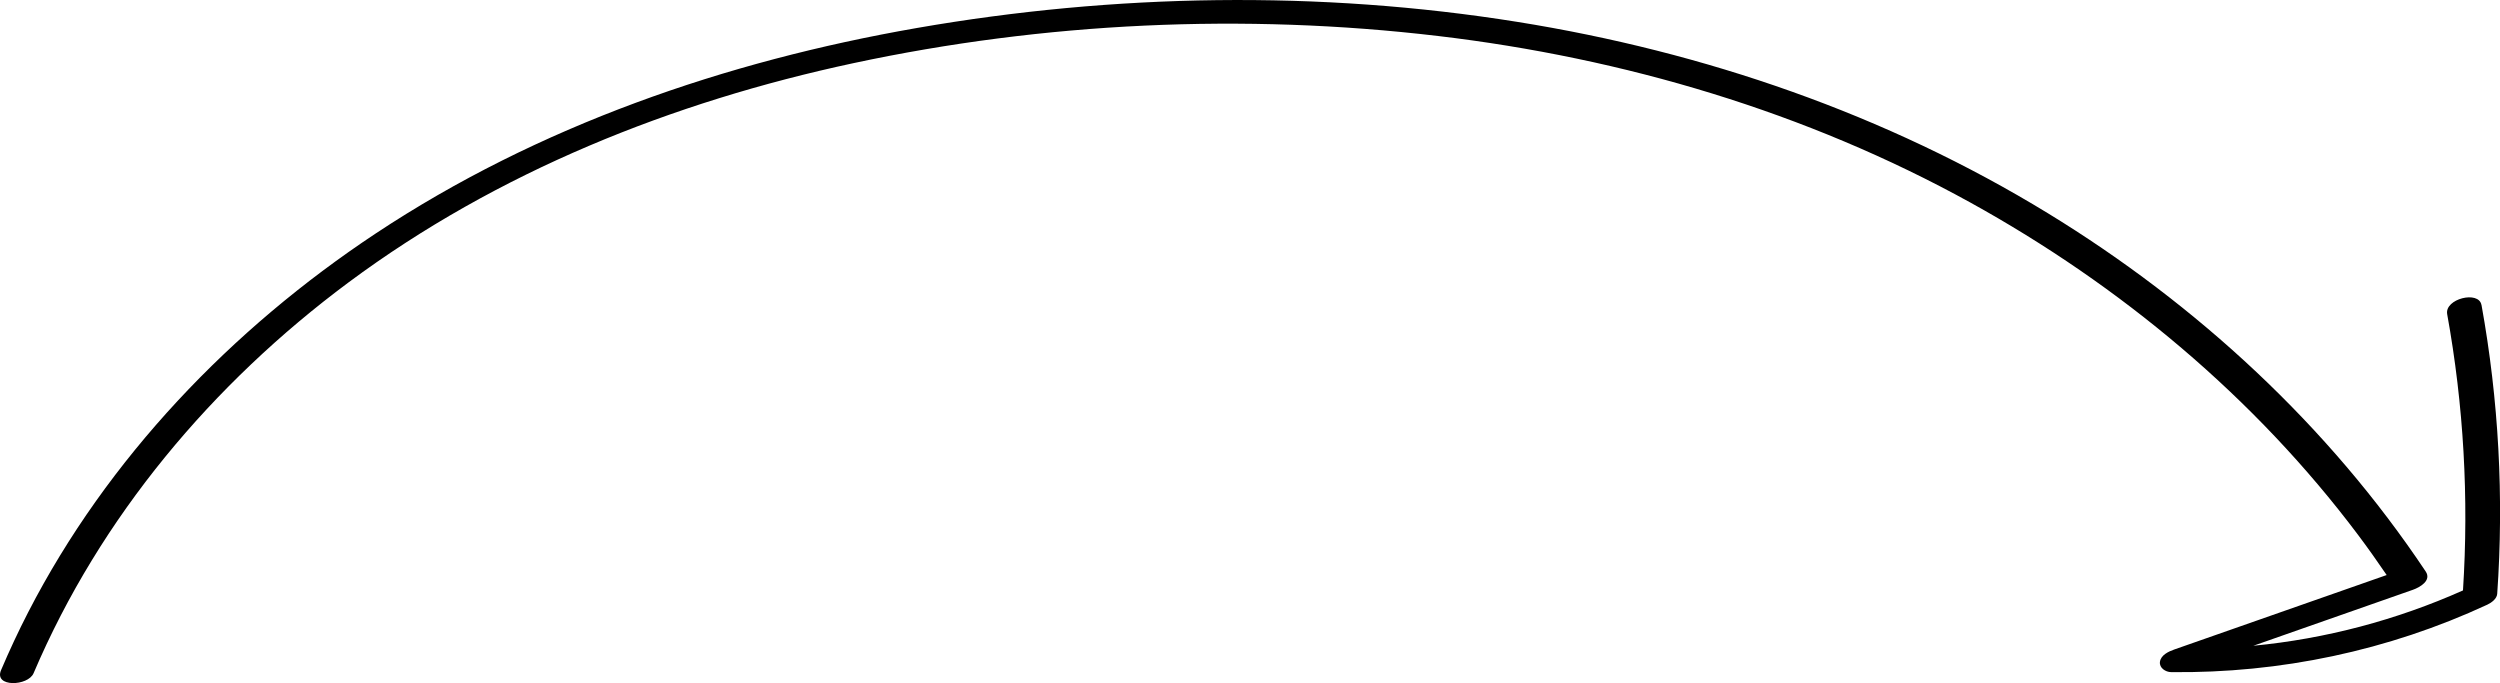
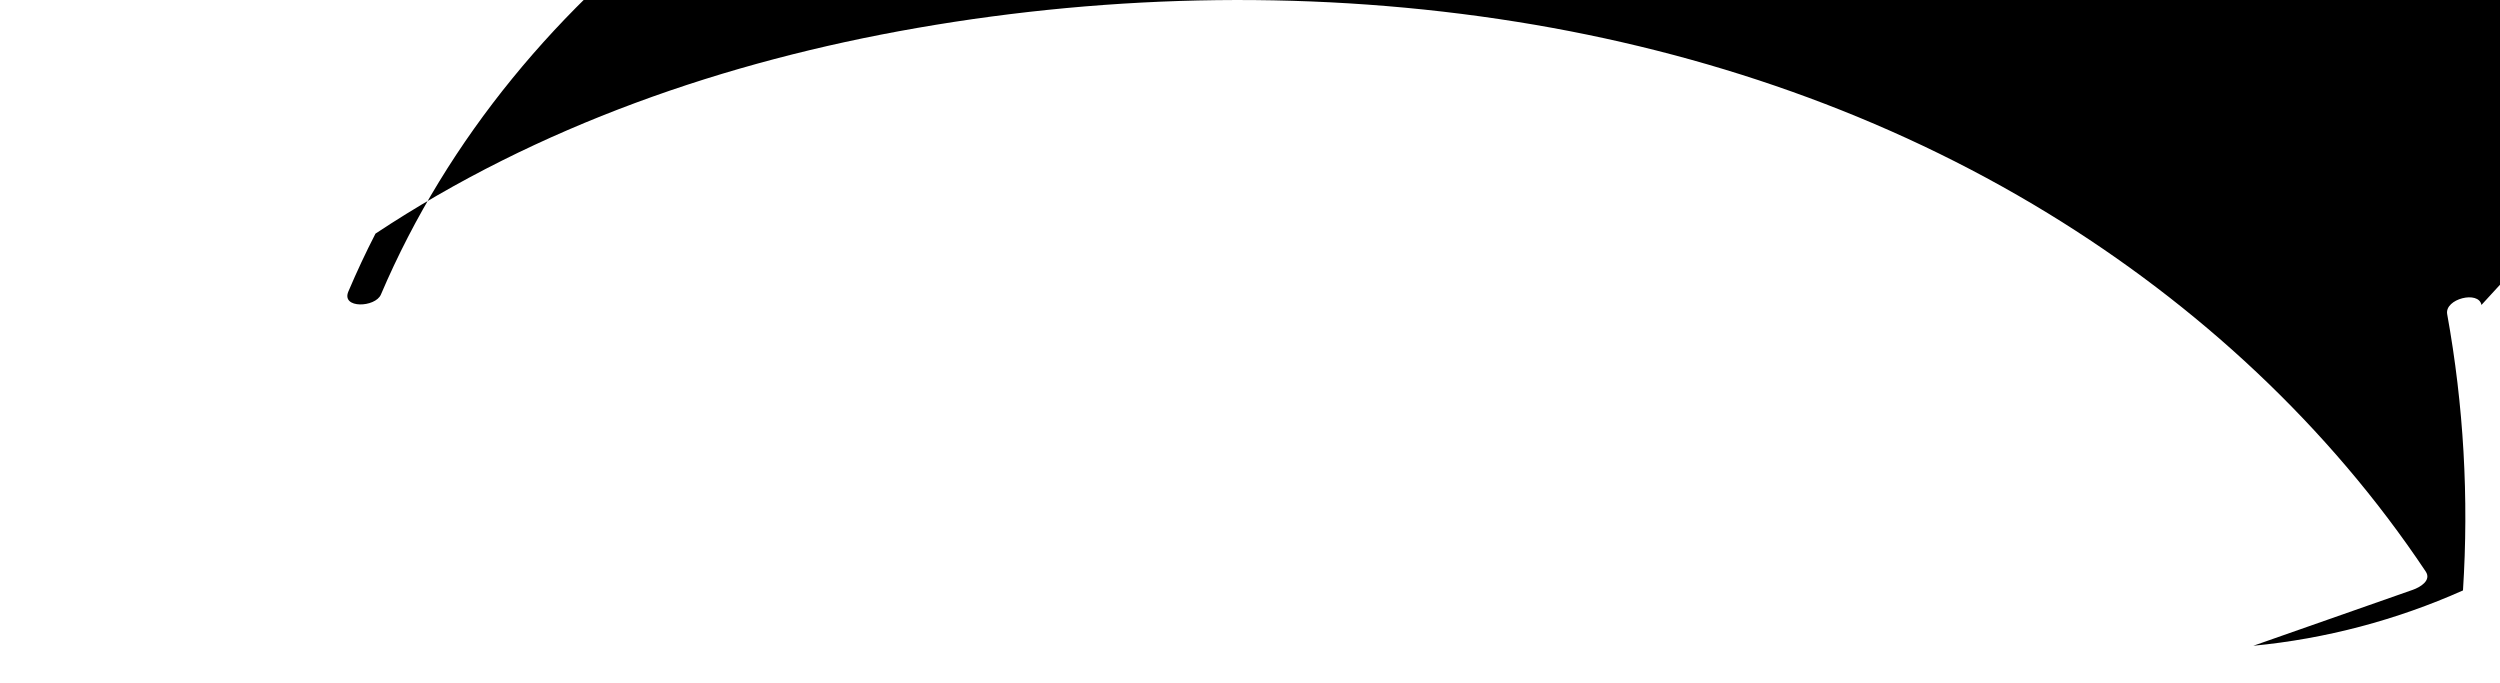
<svg xmlns="http://www.w3.org/2000/svg" id="Ebene_2" viewBox="0 0 617.22 168.65">
  <g id="Ebene_4">
-     <path d="m612.64,75.29c-.66-3.64-9.14-1.52-8.46,2.27,4.07,22.51,5.37,45.38,3.9,68.21-16.4,7.31-33.92,11.95-51.76,13.66,13.13-4.61,26.27-9.21,39.4-13.82,1.7-.6,4.66-2.27,3.16-4.51-23.99-35.97-56.44-65.92-93.26-88.44-39.97-24.44-84.85-39.87-131.02-47.26-48.9-7.83-99.47-6.98-148.23,1.51-47.24,8.23-93.52,24.16-133.67,50.77C57.17,81.23,26.54,113.11,6.95,151.17c-2.41,4.68-4.63,9.44-6.69,14.28-1.83,4.29,6.66,3.98,8.03.76,16.45-38.61,44.19-71.53,77.75-96.48,36.75-27.31,79.99-44.56,124.58-54.12,47.17-10.11,96.45-12.4,144.36-6.73,45.88,5.43,90.97,18.76,131.49,41.13,37.06,20.47,70.24,48.13,95.71,82.05,2.44,3.24,4.77,6.56,7.06,9.91-17.48,6.13-34.95,12.26-52.43,18.38-1.38.48-3.34,1.37-3.55,3.07-.18,1.49,1.41,2.51,2.76,2.52,26.94.31,53.6-5.3,78.06-16.65,1-.46,2.36-1.44,2.45-2.67,1.67-23.84.37-47.83-3.88-71.35Z" />
+     <path d="m612.64,75.29c-.66-3.64-9.14-1.52-8.46,2.27,4.07,22.51,5.37,45.38,3.9,68.21-16.4,7.31-33.92,11.95-51.76,13.66,13.13-4.61,26.27-9.21,39.4-13.82,1.7-.6,4.66-2.27,3.16-4.51-23.99-35.97-56.44-65.92-93.26-88.44-39.97-24.44-84.85-39.87-131.02-47.26-48.9-7.83-99.47-6.98-148.23,1.51-47.24,8.23-93.52,24.16-133.67,50.77c-2.41,4.68-4.63,9.44-6.69,14.28-1.83,4.29,6.66,3.98,8.03.76,16.45-38.61,44.19-71.53,77.75-96.48,36.75-27.31,79.99-44.56,124.58-54.12,47.17-10.11,96.45-12.4,144.36-6.73,45.88,5.43,90.97,18.76,131.49,41.13,37.06,20.47,70.24,48.13,95.71,82.05,2.44,3.24,4.77,6.56,7.06,9.91-17.48,6.13-34.95,12.26-52.43,18.38-1.38.48-3.34,1.37-3.55,3.07-.18,1.49,1.41,2.51,2.76,2.52,26.94.31,53.6-5.3,78.06-16.65,1-.46,2.36-1.44,2.45-2.67,1.67-23.84.37-47.83-3.88-71.35Z" />
  </g>
</svg>